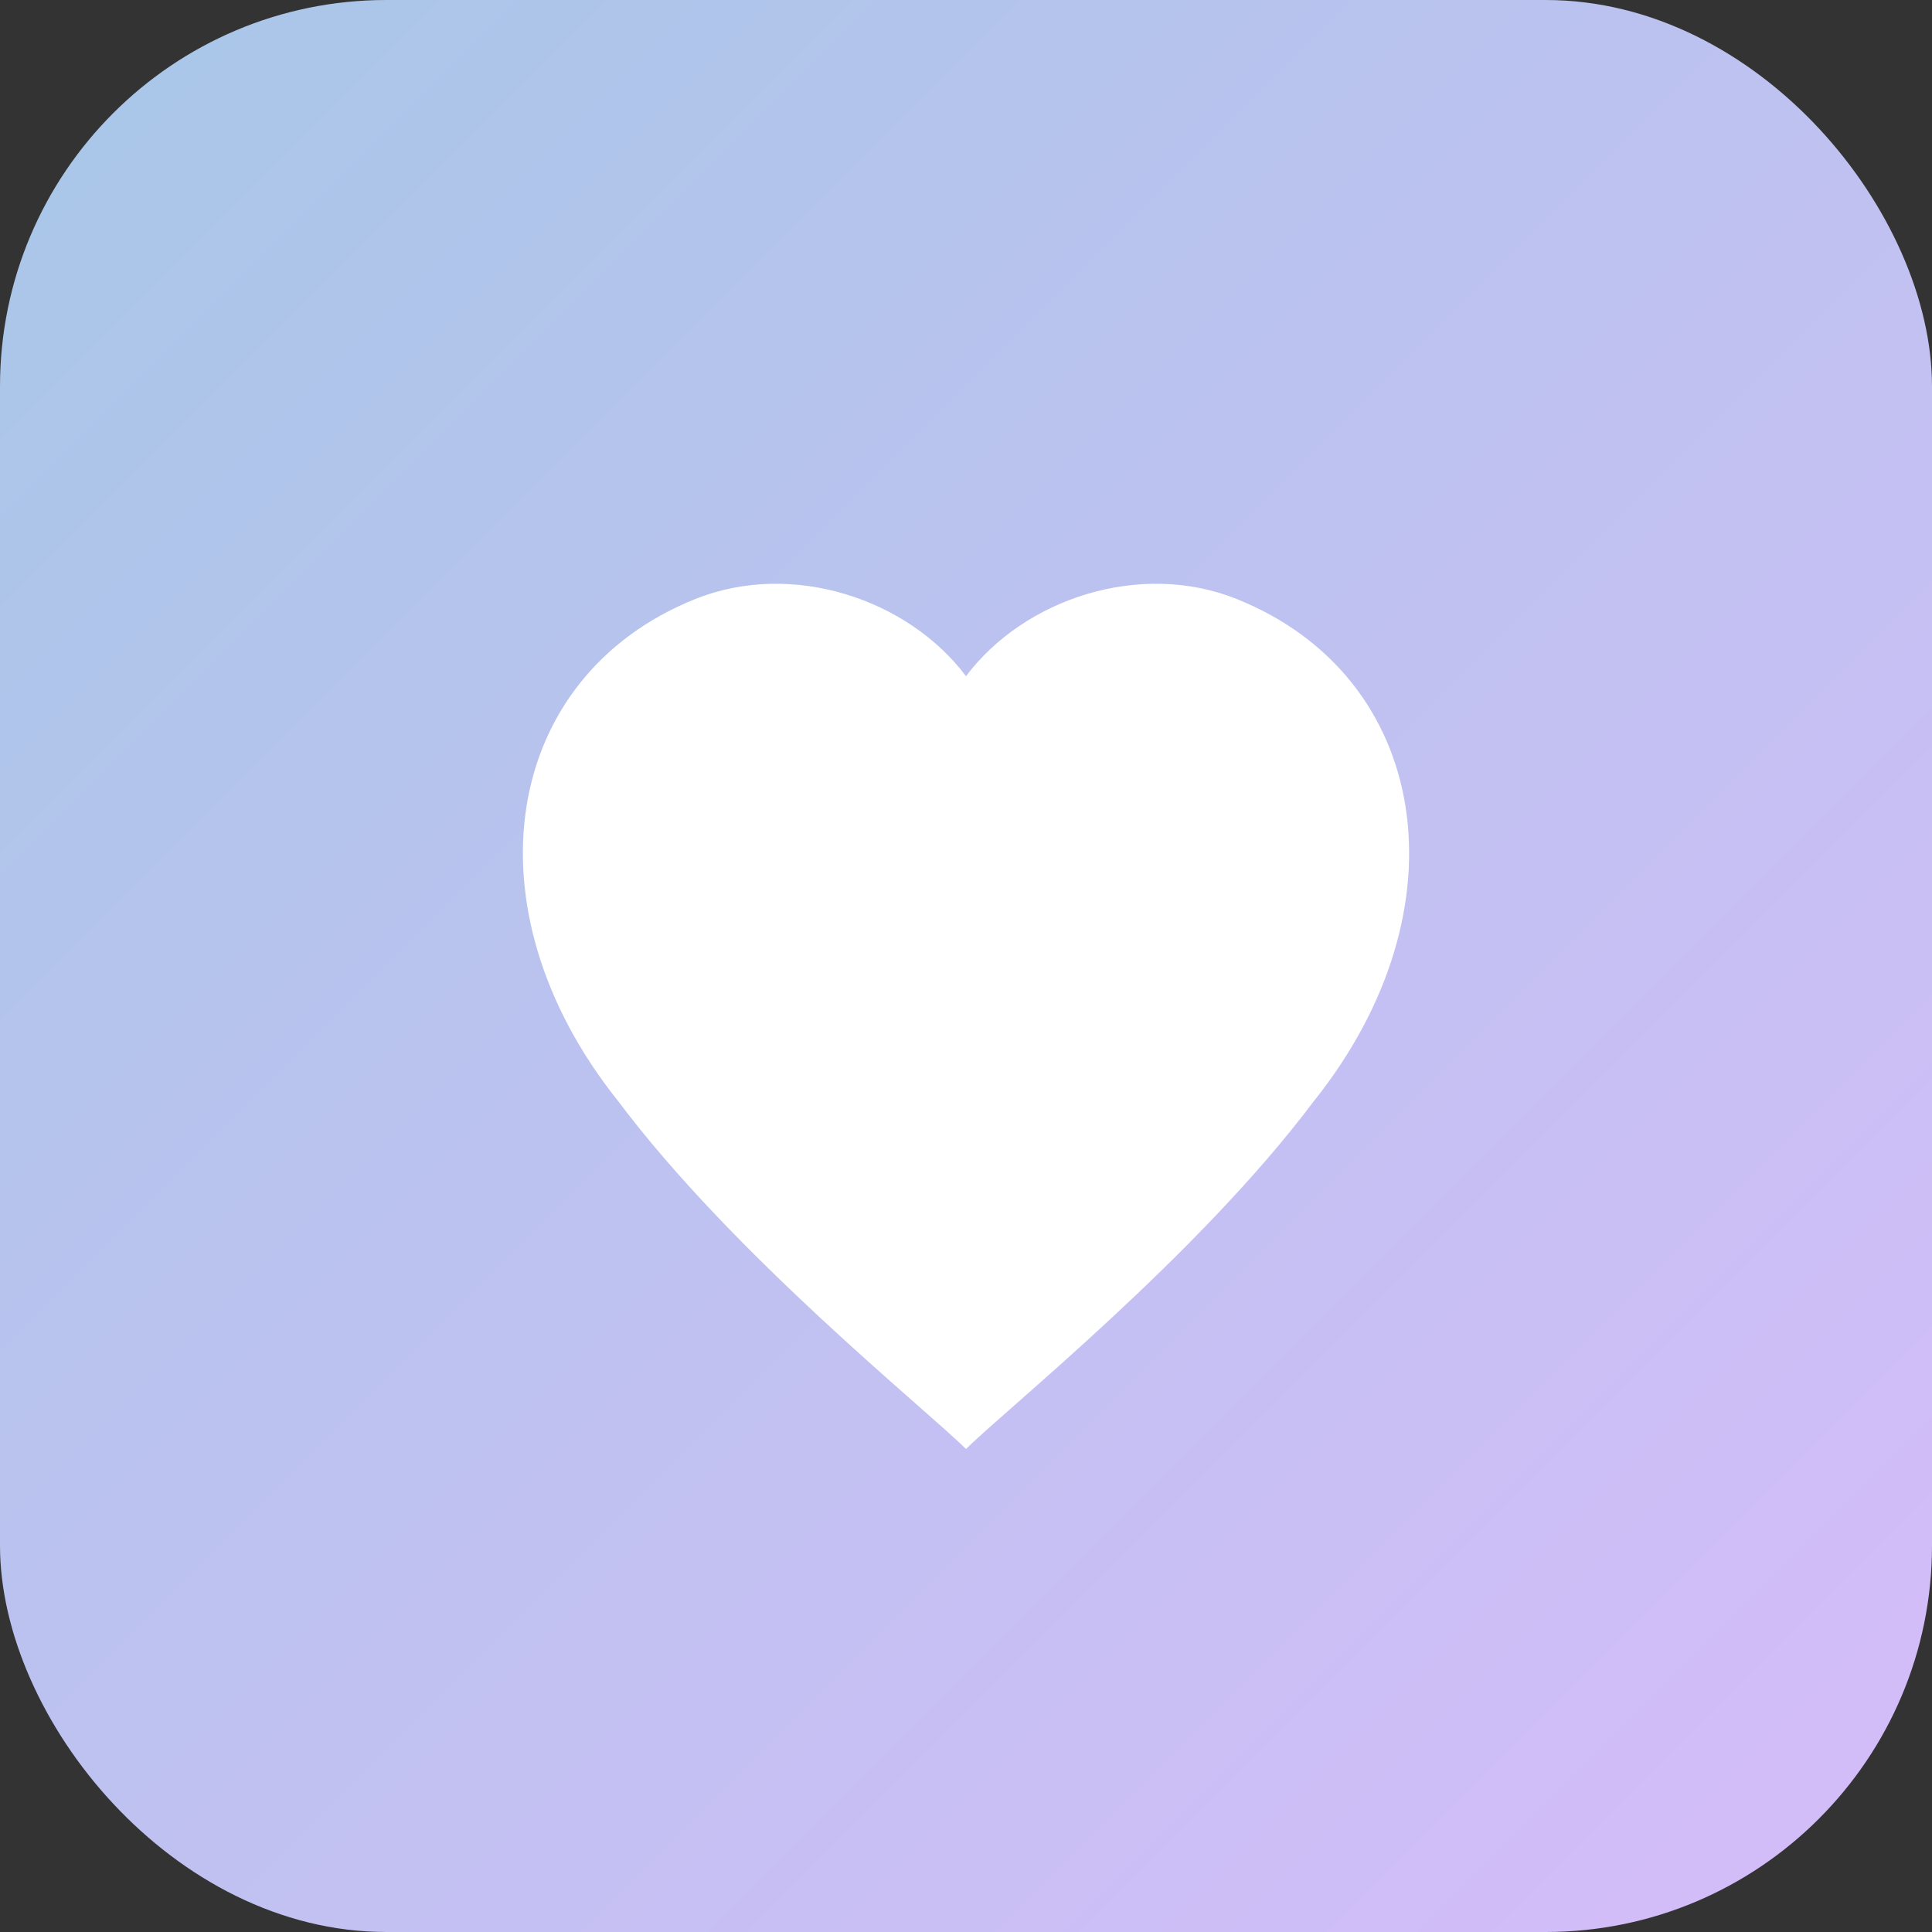
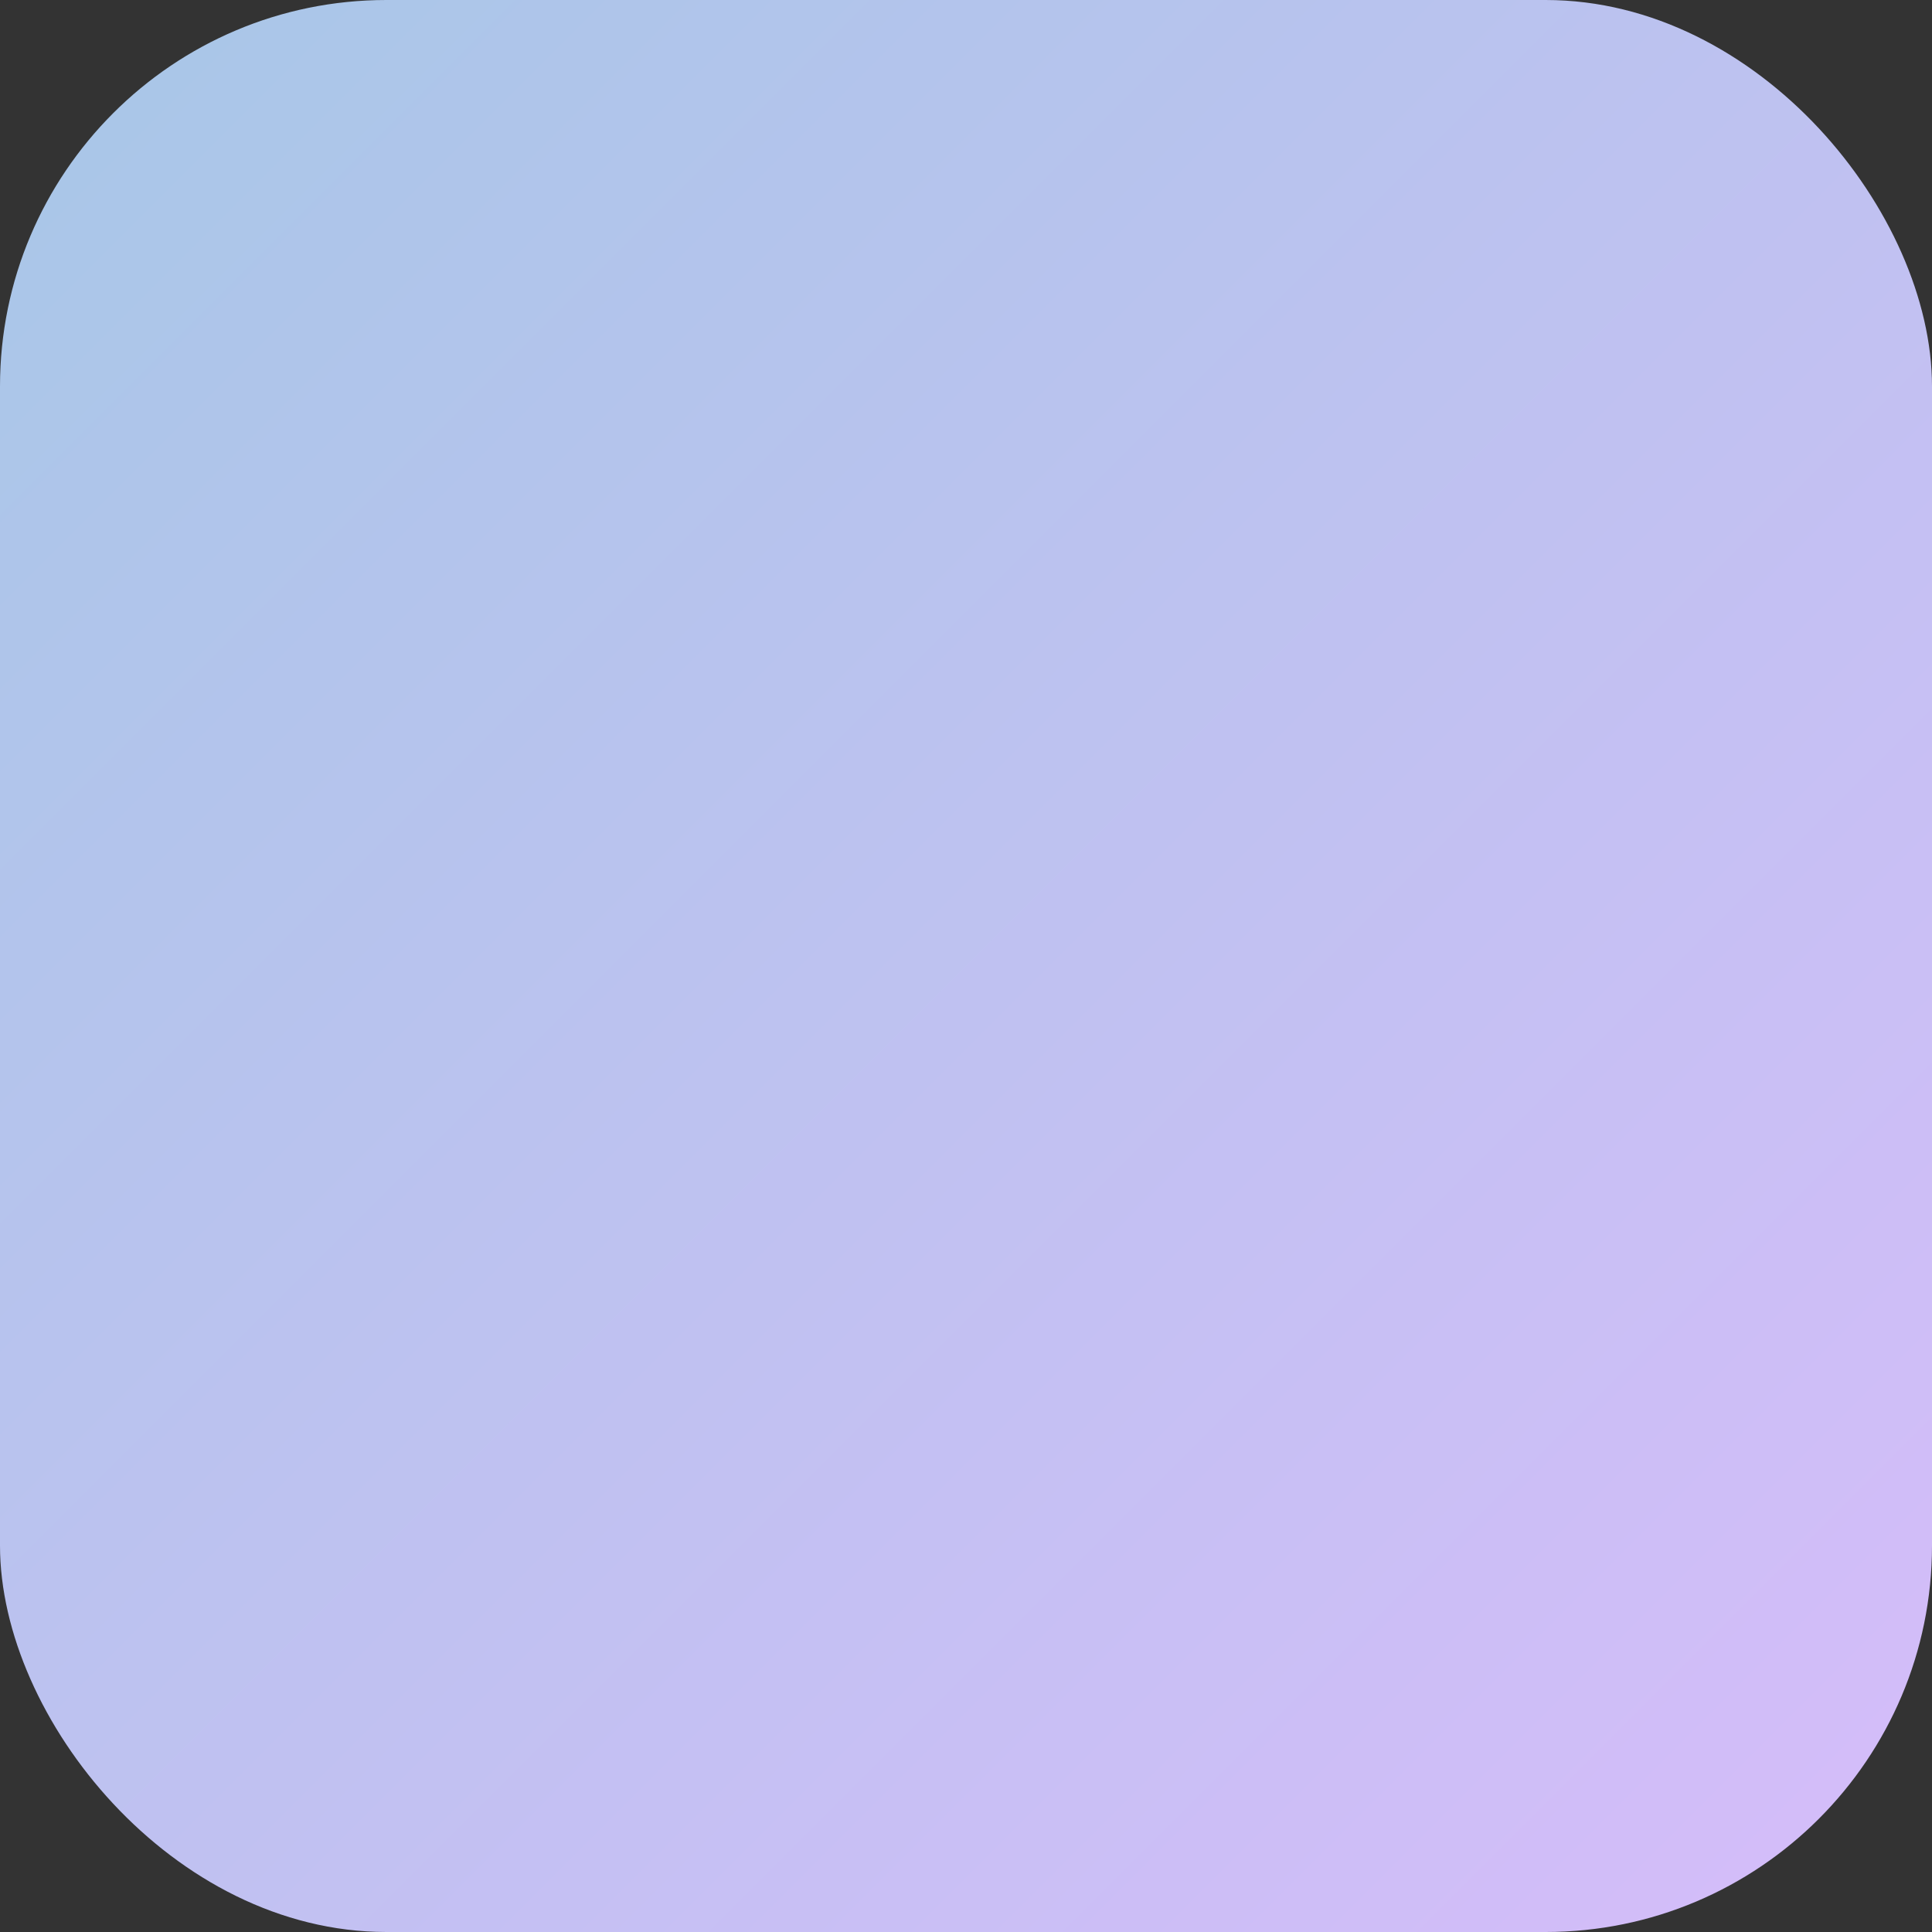
<svg xmlns="http://www.w3.org/2000/svg" viewBox="0 0 100 100">
  <rect x="0" y="0" width="100" height="100" fill="#333333" stroke="none" />
  <defs>
    <linearGradient id="heartGradient" x1="0%" y1="0%" x2="100%" y2="100%">
      <stop offset="0%" style="stop-color:#A7C7E7;stop-opacity:1" />
      <stop offset="100%" style="stop-color:#D6BCFA;stop-opacity:1" />
    </linearGradient>
    <linearGradient id="heartGradientDark" x1="0%" y1="0%" x2="100%" y2="100%">
      <stop offset="0%" style="stop-color:#355A8A;stop-opacity:1" />
      <stop offset="100%" style="stop-color:#5D4676;stop-opacity:1" />
    </linearGradient>
  </defs>
  <rect width="100" height="100" rx="20" fill="url(#heartGradient)" class="light-bg" />
  <rect width="100" height="100" rx="20" fill="url(#heartGradientDark)" class="dark-bg" style="display: none;" />
-   <path d="M50 75c-2-2-12-10-18-18-8-10-6-22 4-26 5-2 11 0 14 4 3-4 9-6 14-4 10 4 12 16 4 26-6 8-16 16-18 18z" fill="white" />
  <style>
        @media (prefers-color-scheme: dark) {
            .light-bg { display: none; }
            .dark-bg { display: block; }
        }
    </style>
</svg>